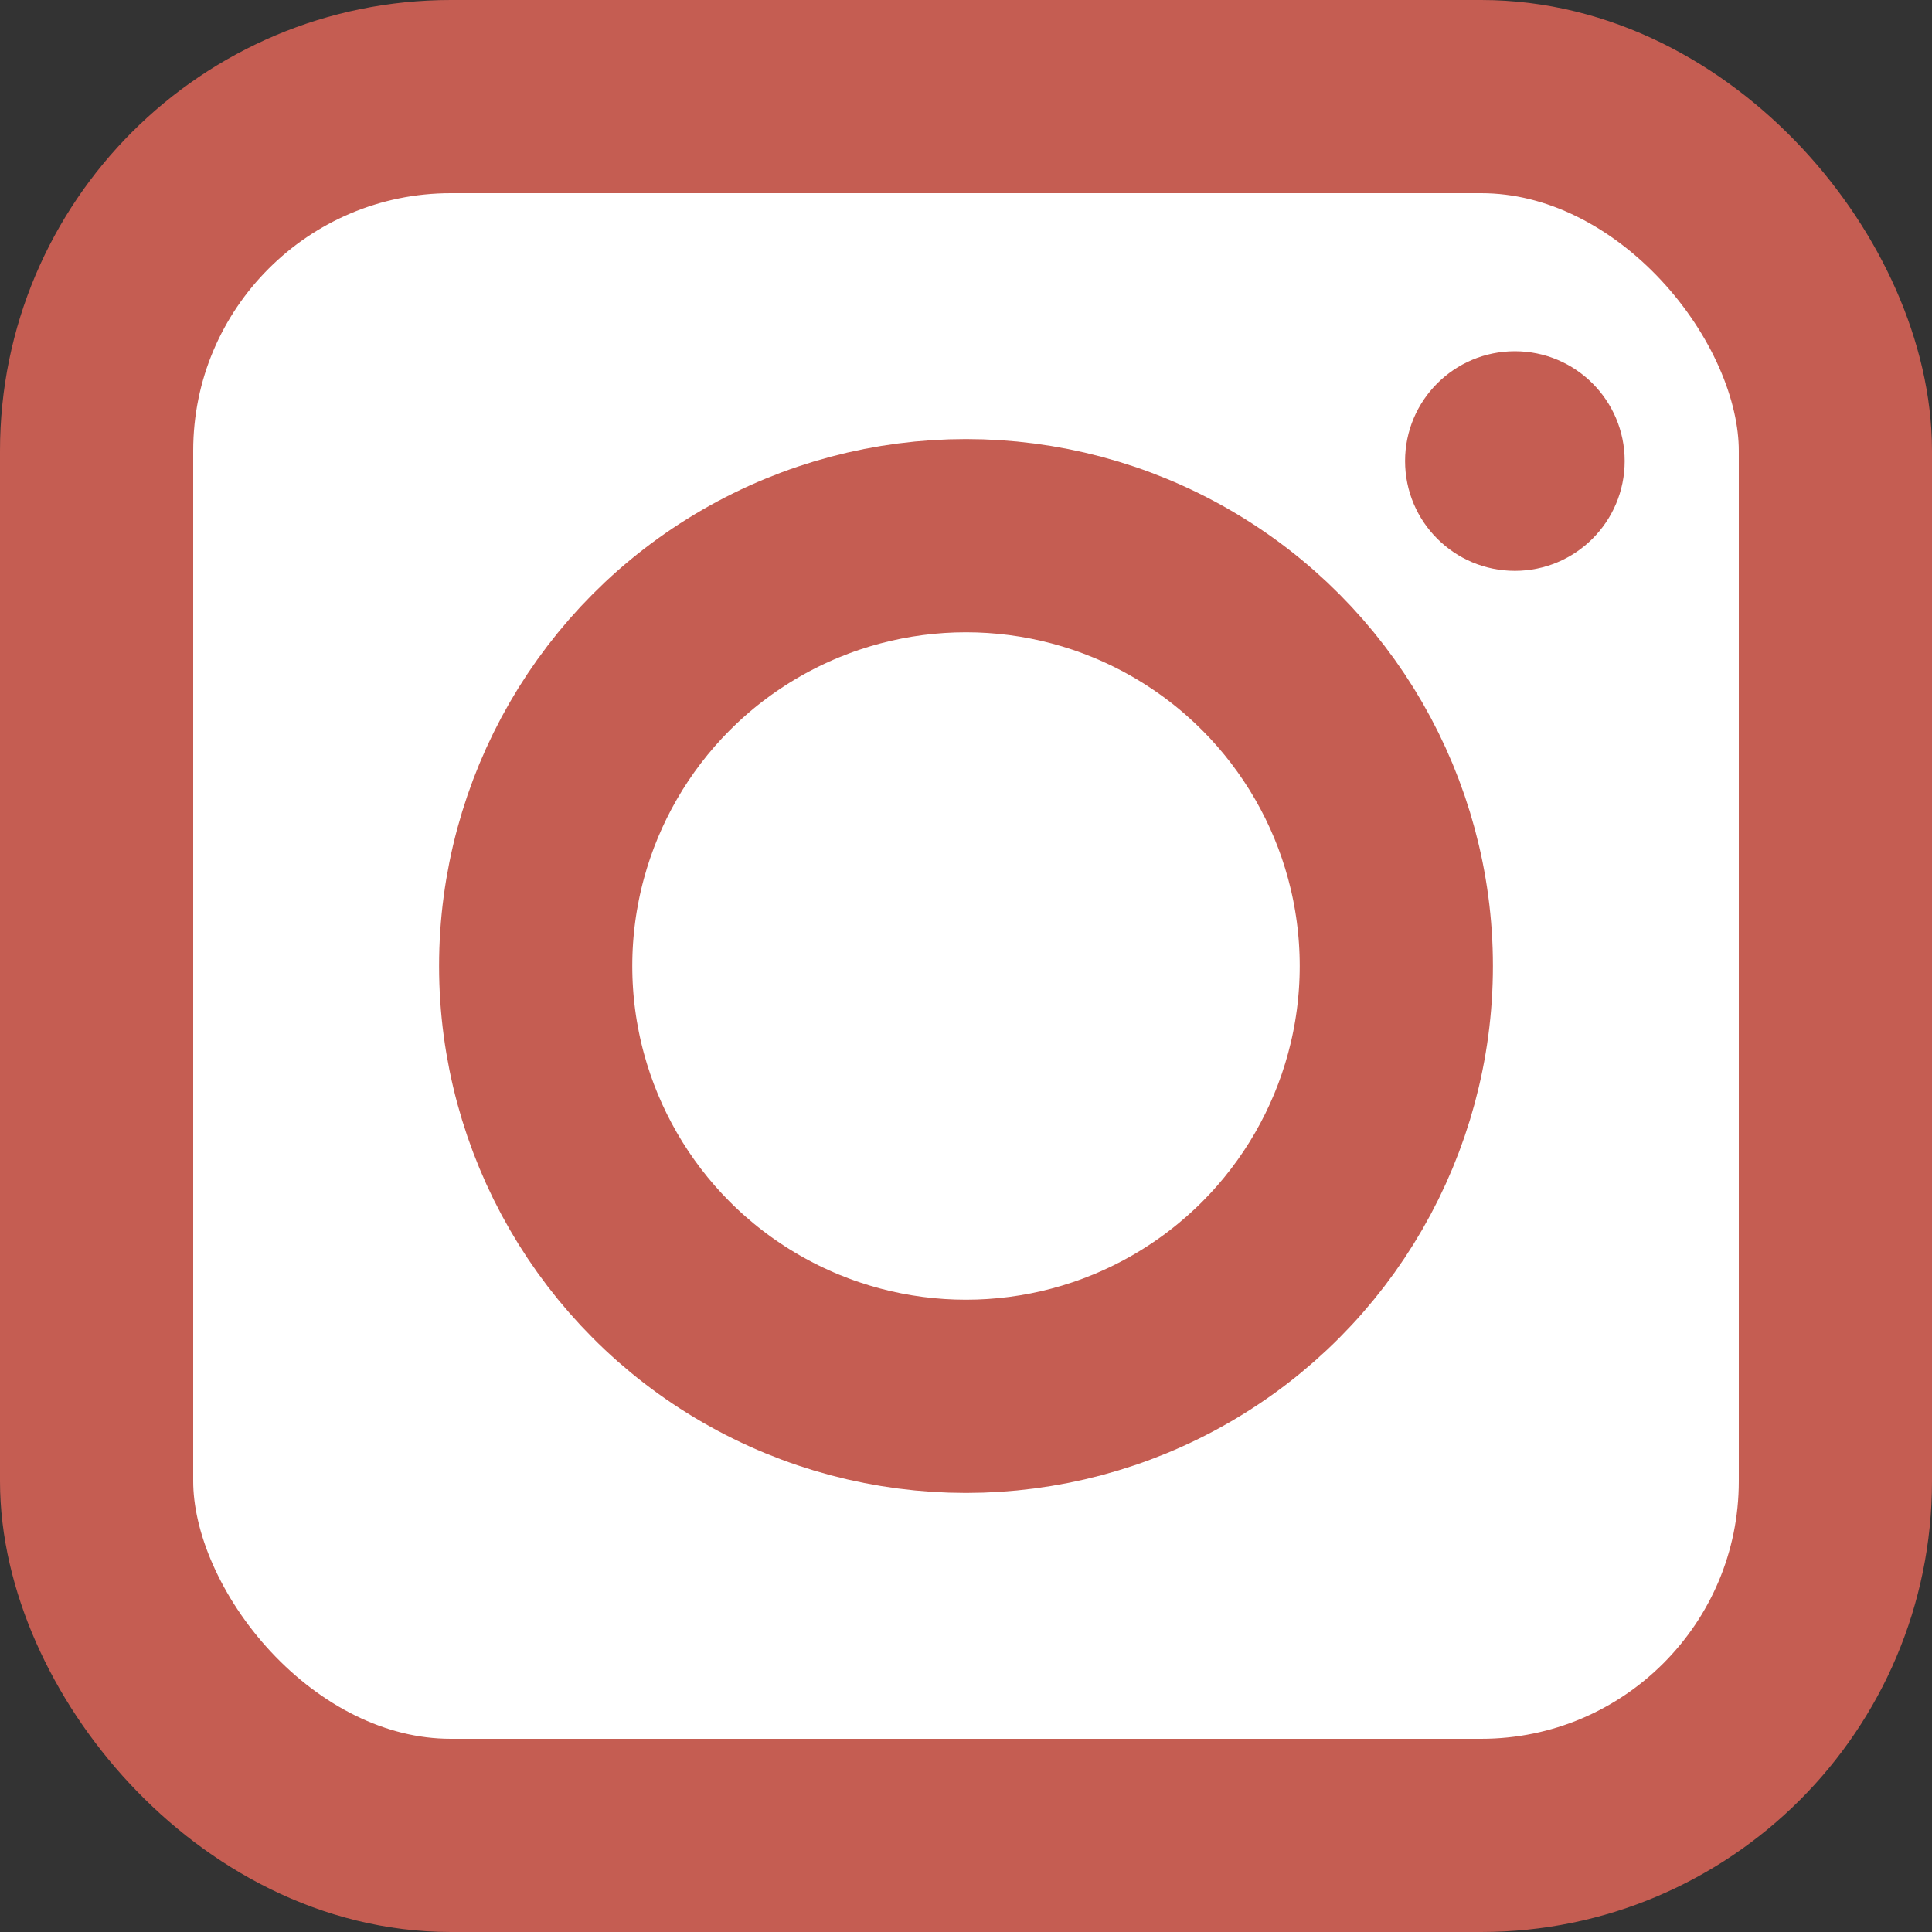
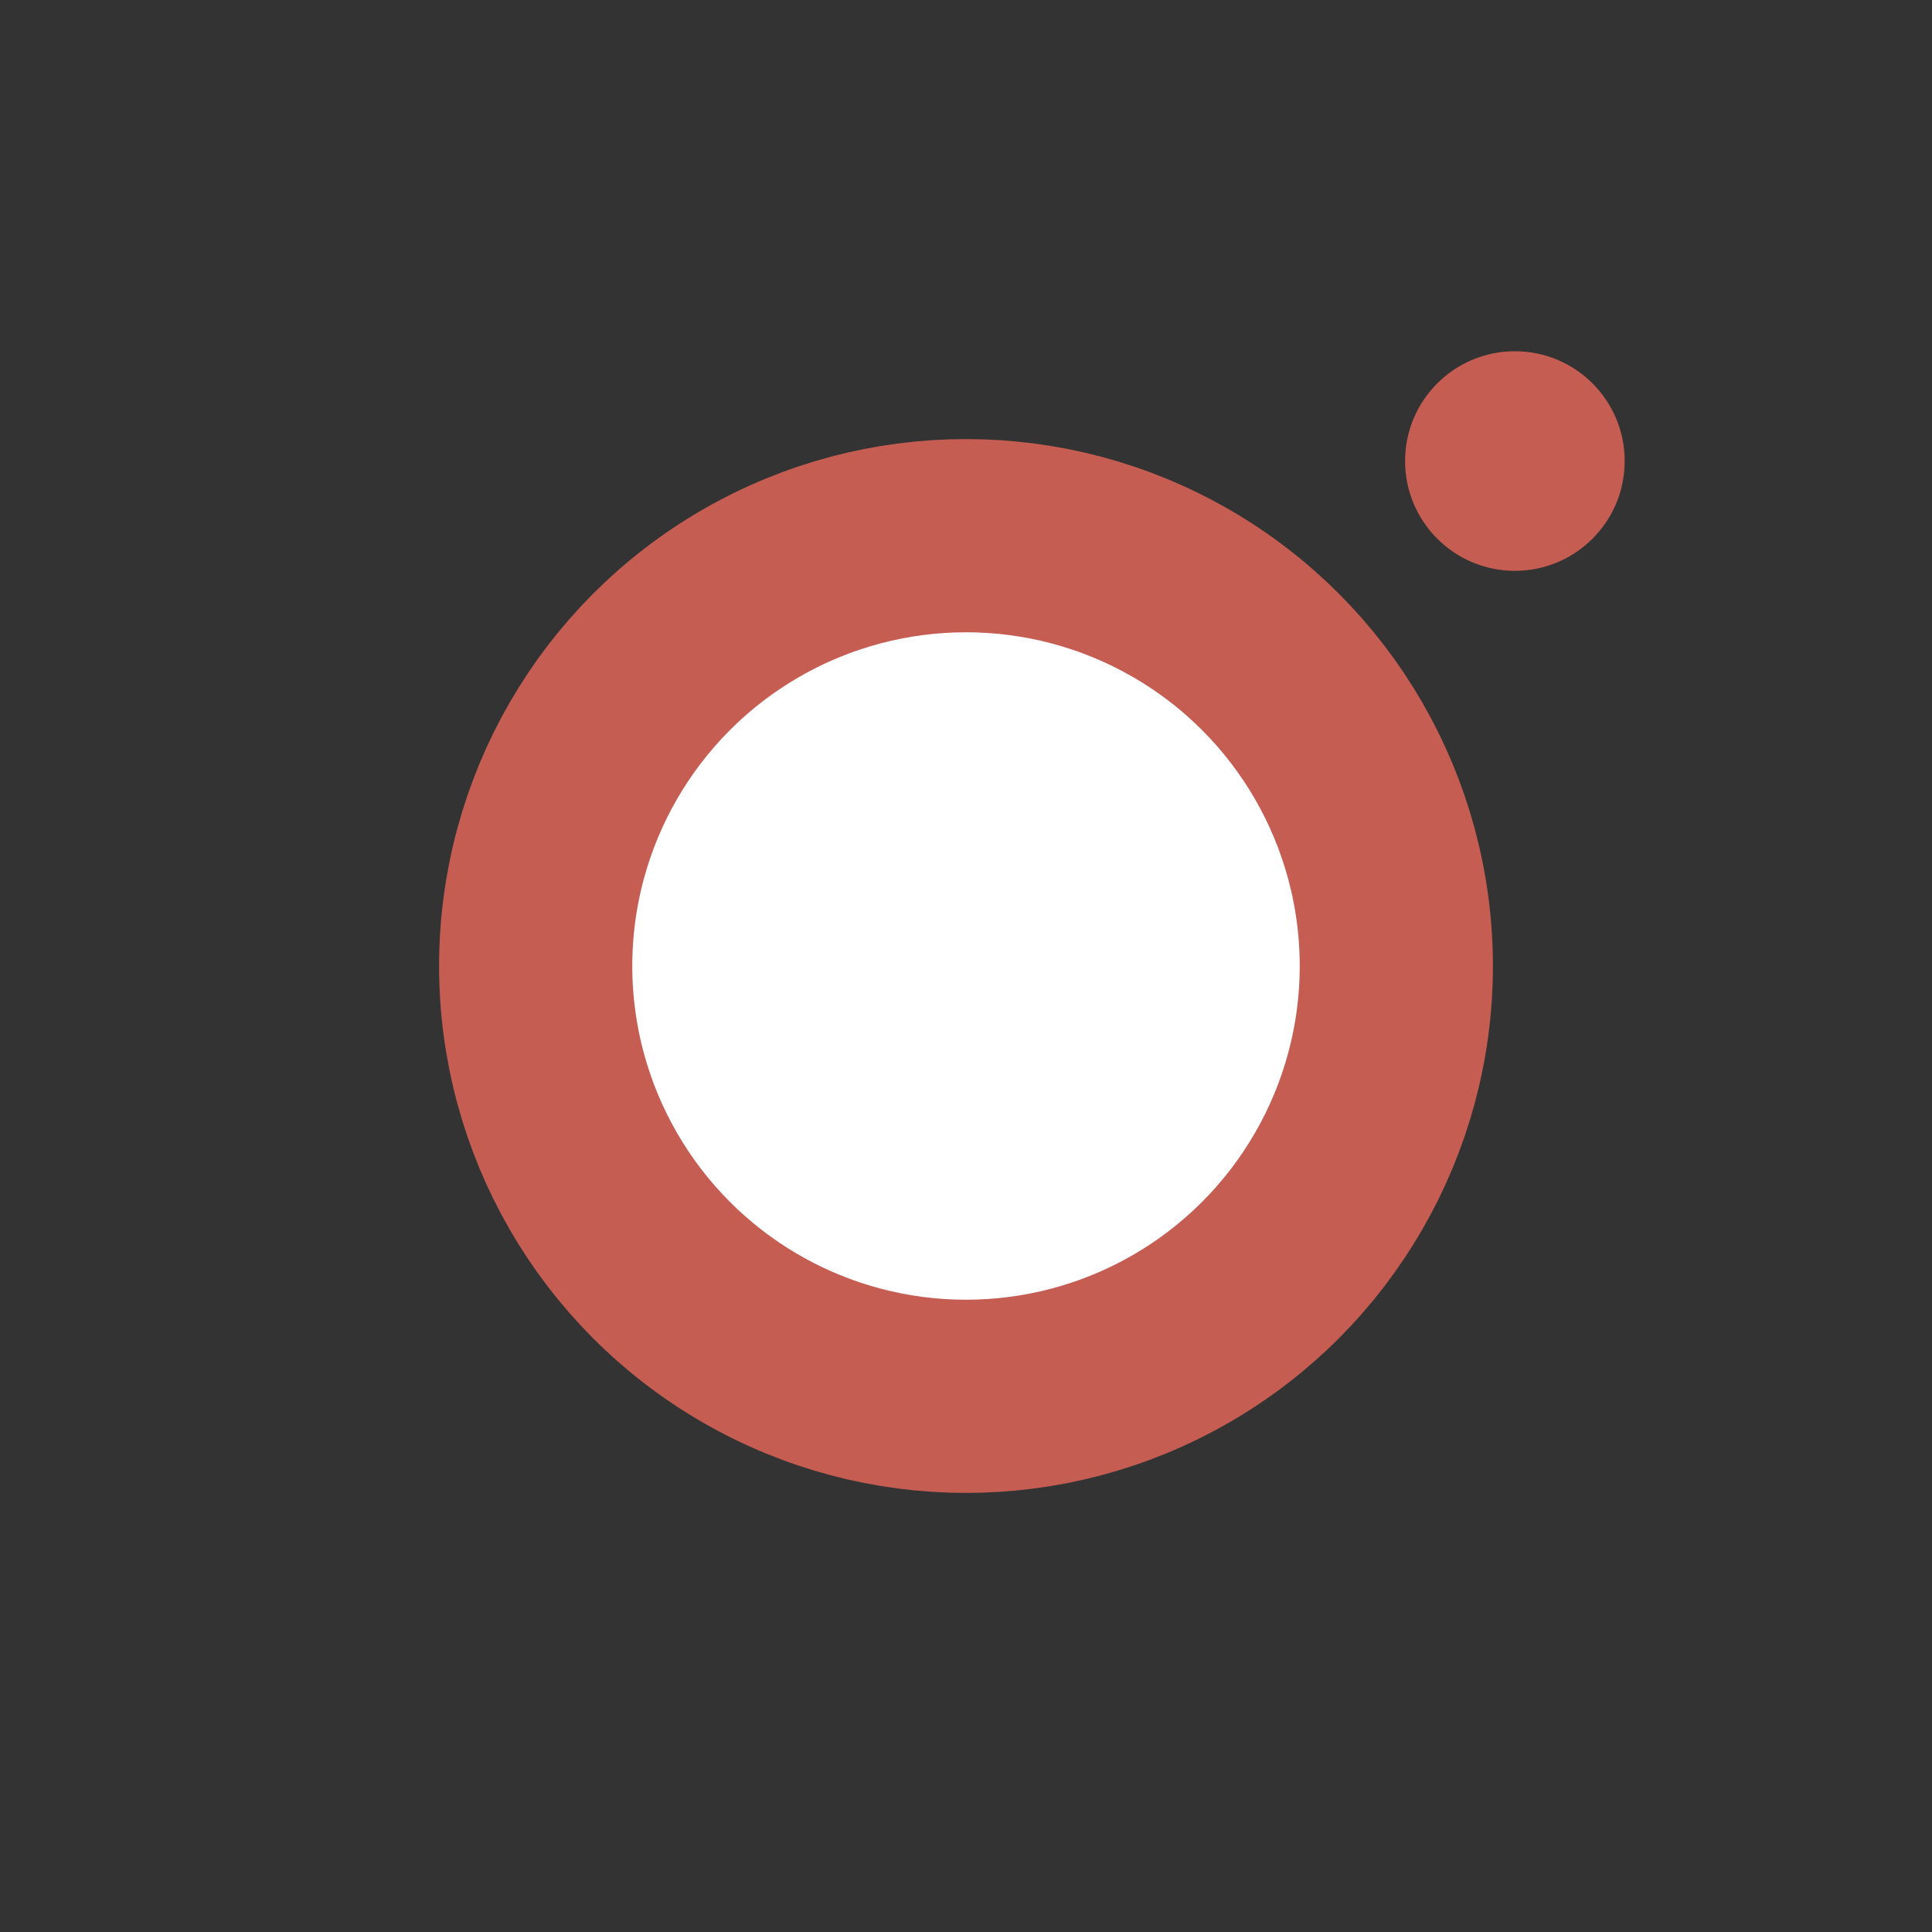
<svg xmlns="http://www.w3.org/2000/svg" width="30" height="30" viewBox="0 0 30 30" fill="none">
  <rect x="0" y="0" width="30" height="30" fill="#333333" stroke="none" />
-   <rect x="1.5" y="1.5" width="27" height="27" rx="5.5" fill="white" stroke="#C55D52" stroke-width="3" />
  <circle cx="15" cy="15" r="6.682" fill="white" stroke="#C55D52" stroke-width="3" />
  <circle cx="23.523" cy="7.159" r="1.705" fill="#C55D52" />
</svg>